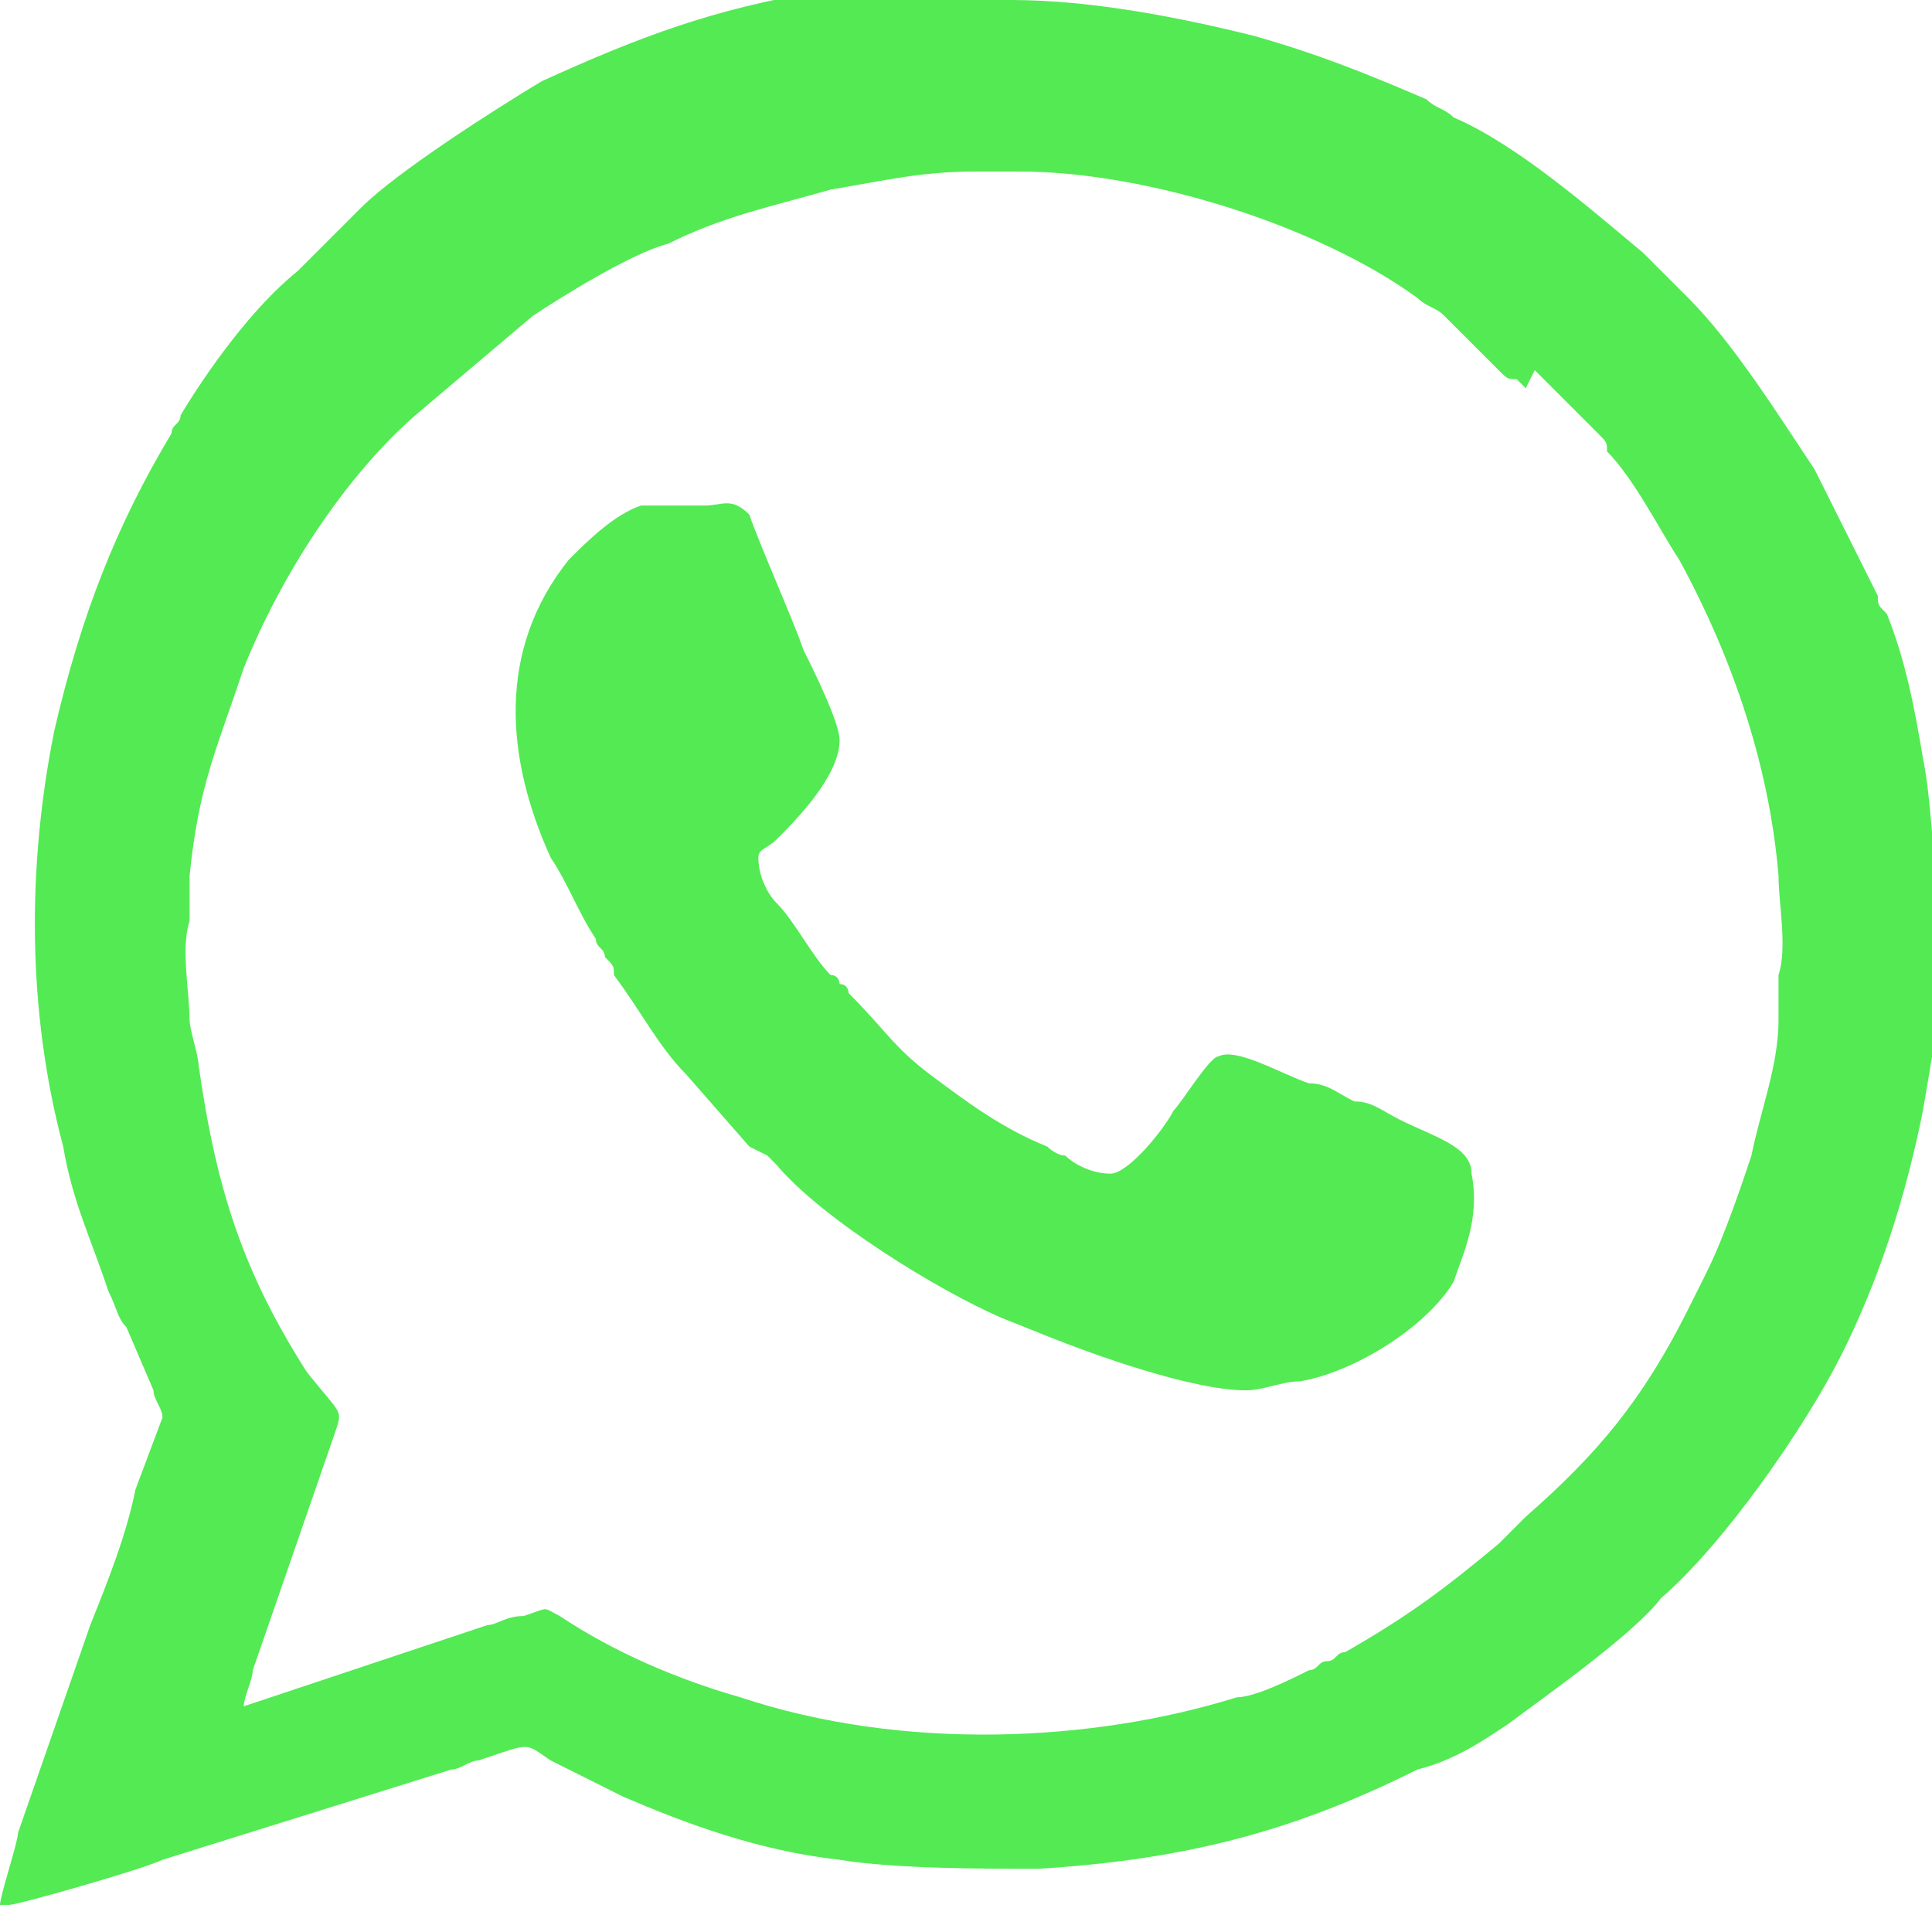
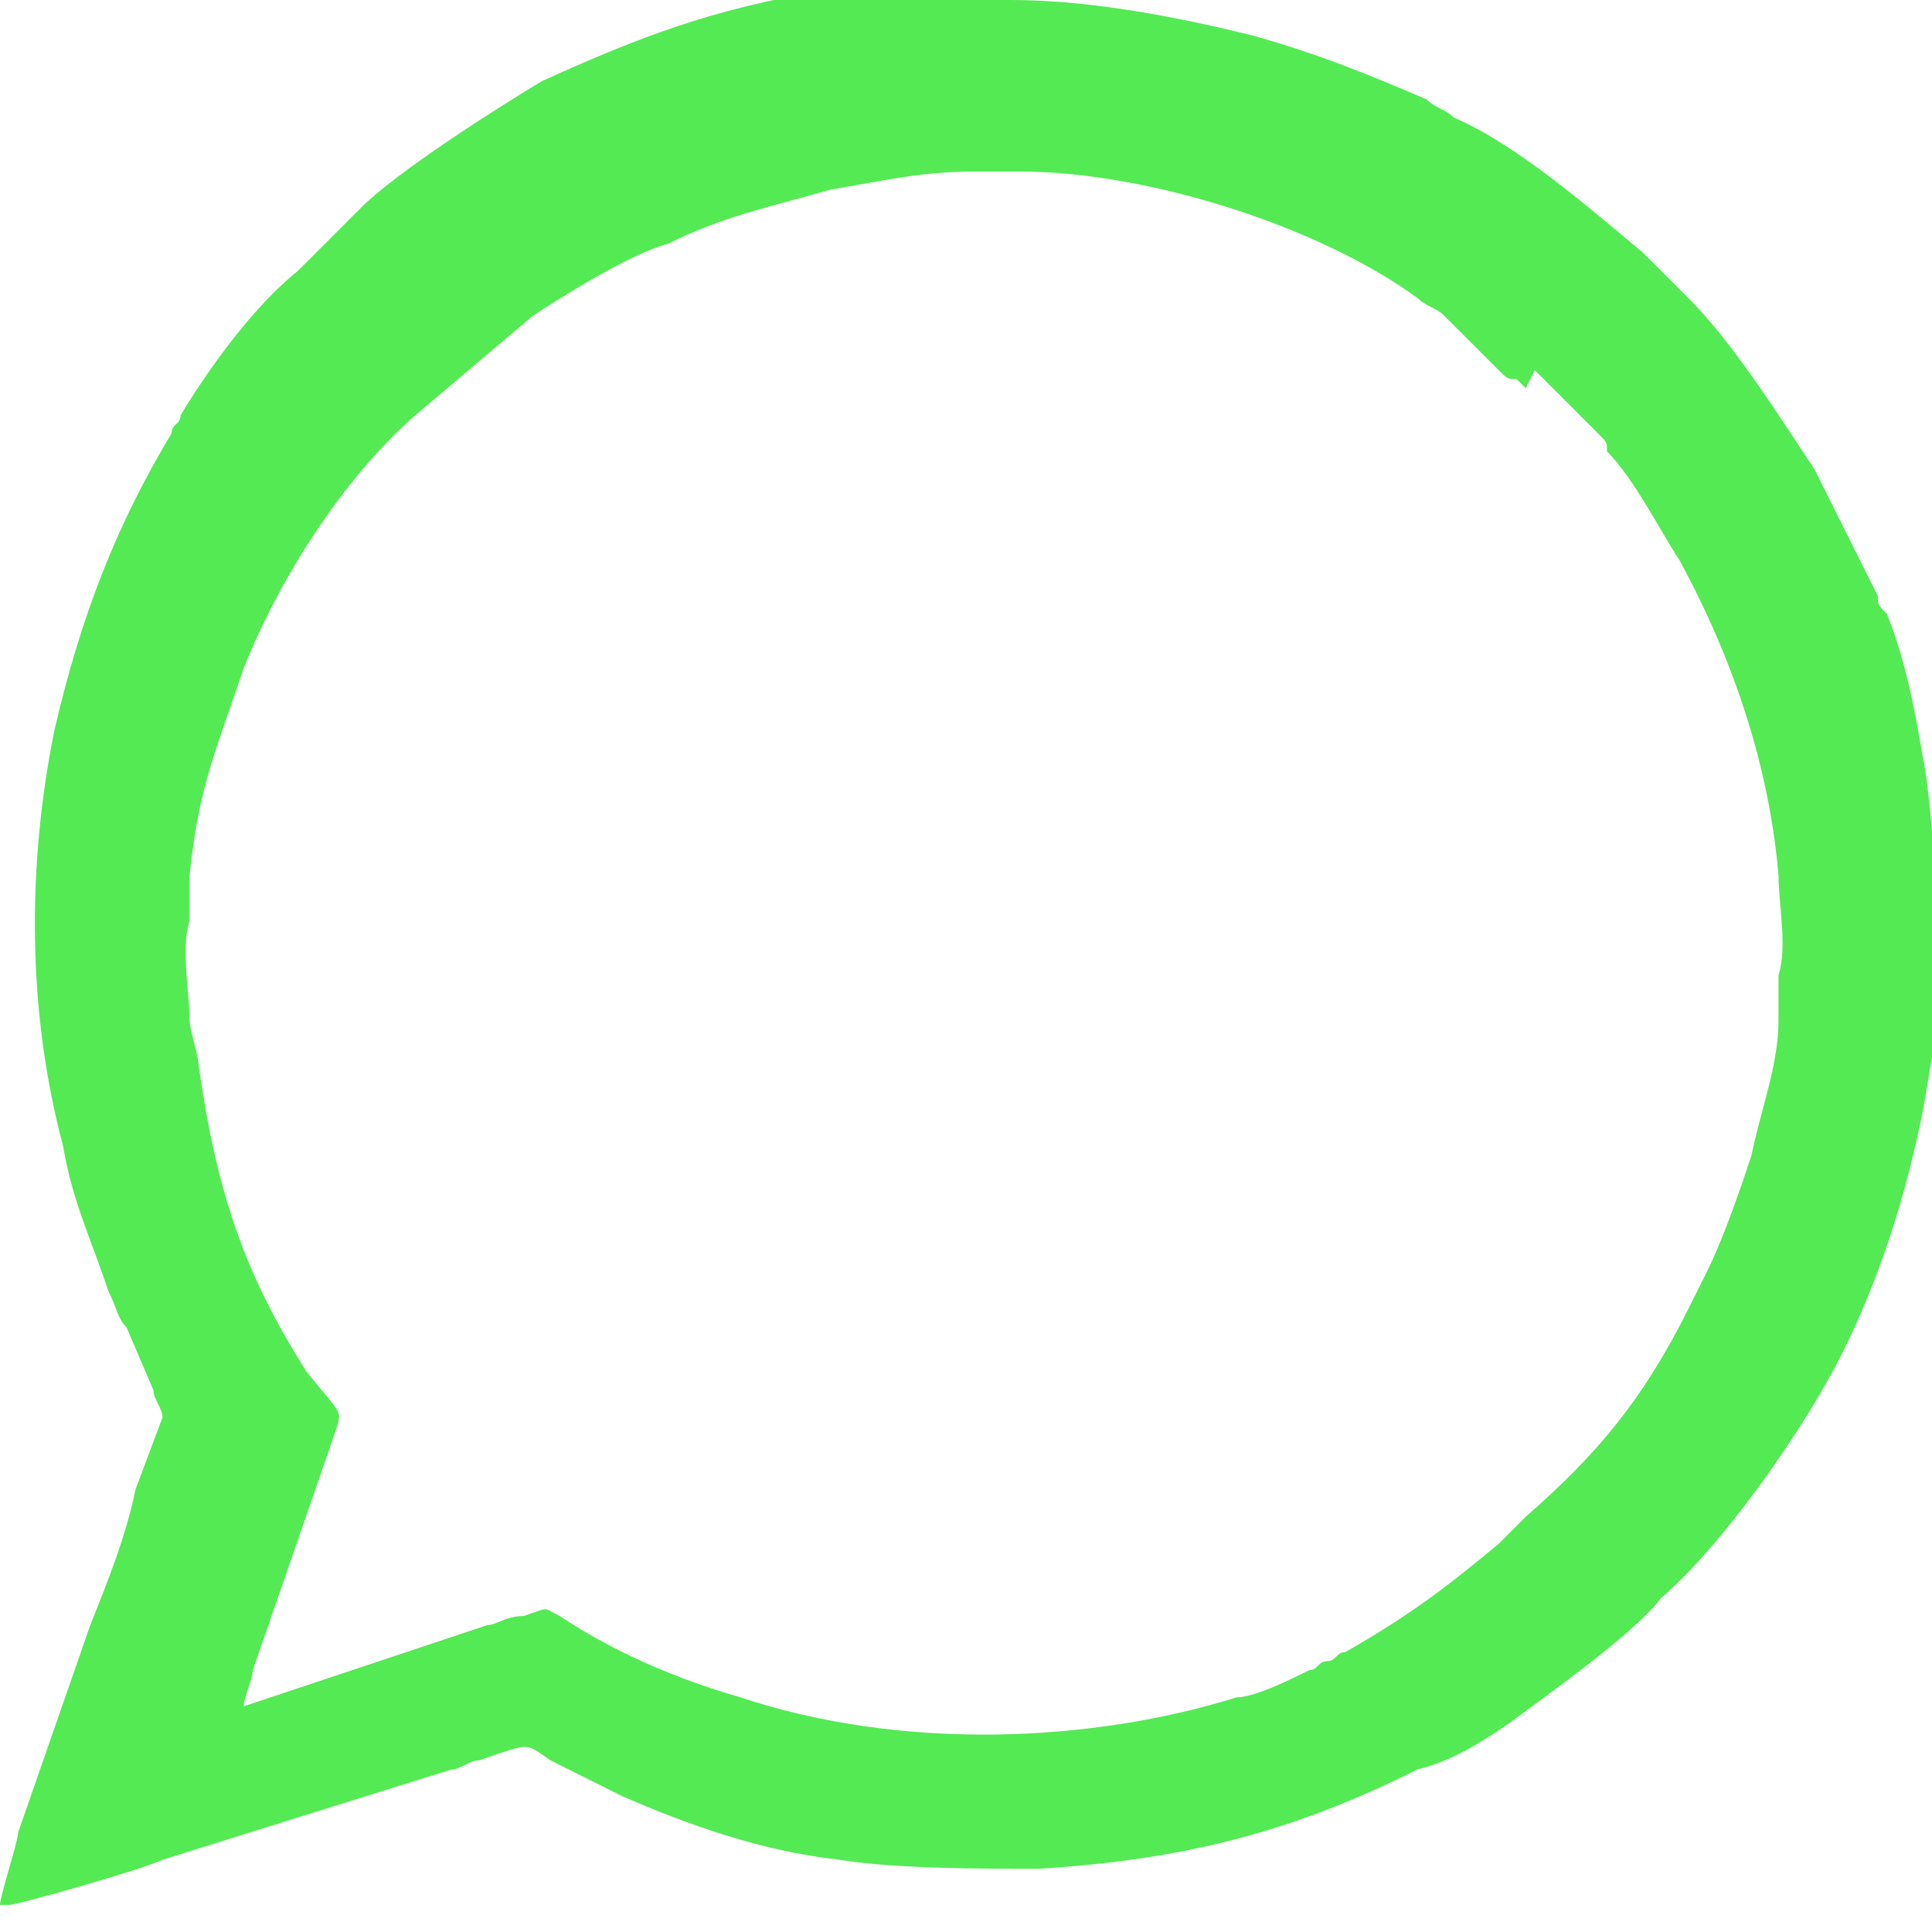
<svg xmlns="http://www.w3.org/2000/svg" xml:space="preserve" width="1.266mm" height="1.266mm" version="1.1" style="shape-rendering:geometricPrecision; text-rendering:geometricPrecision; image-rendering:optimizeQuality; fill-rule:evenodd; clip-rule:evenodd" viewBox="0 0 2.14 2.14">
  <defs>
    <style type="text/css">
   
    .fil0 {fill:#53EA54}
   
  </style>
  </defs>
  <g id="Camada_x0020_1">
    <g id="_2553186726128">
      <path class="fil0" d="M1.7 0.41l0.01 0.01 0.06 0.06c0.01,0.01 0.01,0.01 0.01,0.02 0.03,0.03 0.06,0.09 0.08,0.12 0.06,0.11 0.1,0.23 0.11,0.35 0,0.03 0.01,0.08 0,0.11 -0,0.02 -0,0.04 -0,0.05 -0,0.05 -0.02,0.1 -0.03,0.15 -0.01,0.03 -0.03,0.09 -0.05,0.13l-0.02 0.04c-0.05,0.1 -0.1,0.16 -0.18,0.23l-0.03 0.03c-0.06,0.05 -0.1,0.08 -0.17,0.12 -0.01,0 -0.01,0.01 -0.02,0.01 -0.01,0 -0.01,0.01 -0.02,0.01 -0.02,0.01 -0.06,0.03 -0.08,0.03 -0.16,0.05 -0.37,0.06 -0.55,0 -0.07,-0.02 -0.14,-0.05 -0.2,-0.09 -0.02,-0.01 -0.01,-0.01 -0.04,-0 -0.02,0 -0.03,0.01 -0.04,0.01l-0.27 0.09c0,-0.01 0.01,-0.03 0.01,-0.04l0.09 -0.26c0.01,-0.03 0.01,-0.02 -0.03,-0.07 -0.07,-0.11 -0.1,-0.2 -0.12,-0.34 -0,-0.01 -0.01,-0.04 -0.01,-0.05 -0,-0.03 -0.01,-0.08 -0,-0.11 0,-0.02 0,-0.03 0,-0.05 0.01,-0.1 0.03,-0.14 0.06,-0.23 0.04,-0.1 0.11,-0.21 0.19,-0.28l0.13 -0.11c0.03,-0.02 0.11,-0.07 0.15,-0.08 0.06,-0.03 0.11,-0.04 0.18,-0.06 0.06,-0.01 0.1,-0.02 0.16,-0.02 0.01,-0 0.02,-0 0.02,-0 0.01,0 0.02,0 0.03,0 0.14,-0 0.33,0.06 0.44,0.14 0.01,0.01 0.02,0.01 0.03,0.02 0.01,0.01 0.02,0.02 0.03,0.03l0.03 0.03c0.01,0.01 0.01,0.01 0.02,0.01l0.01 0.01c0,0 0,0 0,0zm-0.64 -0.41l0.06 0c0.09,0 0.19,0.02 0.27,0.04 0.07,0.02 0.12,0.04 0.19,0.07 0.01,0.01 0.02,0.01 0.03,0.02 0.07,0.03 0.15,0.1 0.21,0.15 0.01,0.01 0.01,0.01 0.01,0.01l0.03 0.03c0.01,0.01 0.01,0.01 0.01,0.01 0.05,0.05 0.1,0.13 0.14,0.19l0.07 0.14c0,0.01 0,0.01 0.01,0.02 0.02,0.05 0.03,0.1 0.04,0.16 0.01,0.05 0.01,0.11 0.02,0.17l0 0.05c-0,0.06 -0.01,0.11 -0.02,0.17 -0.02,0.1 -0.05,0.19 -0.09,0.27 -0.04,0.08 -0.13,0.21 -0.2,0.27l-0 0c-0.03,0.04 -0.13,0.11 -0.17,0.14 -0.03,0.02 -0.06,0.04 -0.1,0.05 -0.14,0.07 -0.26,0.1 -0.42,0.11 -0.06,0 -0.16,-0 -0.22,-0.01 -0.09,-0.01 -0.17,-0.04 -0.24,-0.07l-0.08 -0.04c-0.03,-0.02 -0.02,-0.02 -0.08,0 -0.01,0 -0.02,0.01 -0.03,0.01l-0.32 0.1c-0.02,0.01 -0.16,0.05 -0.17,0.05l-0.01 0 0 -0c-0,-0.01 0.02,-0.07 0.02,-0.08l0.08 -0.23c0.02,-0.05 0.04,-0.1 0.05,-0.15l0.03 -0.08c0,-0.01 -0.01,-0.02 -0.01,-0.03l-0.03 -0.07c-0.01,-0.01 -0.01,-0.02 -0.02,-0.04 -0.02,-0.06 -0.04,-0.1 -0.05,-0.16 -0.04,-0.15 -0.04,-0.31 -0.01,-0.46 0.03,-0.13 0.07,-0.23 0.13,-0.33 0,-0.01 0.01,-0.01 0.01,-0.02 0.03,-0.05 0.08,-0.12 0.13,-0.16 0.01,-0.01 0.02,-0.02 0.03,-0.03l0.04 -0.04c0.04,-0.04 0.15,-0.11 0.2,-0.14 0.11,-0.05 0.19,-0.08 0.31,-0.1 0.04,-0.01 0.09,-0.01 0.15,-0.01z" />
-       <path class="fil0" d="M0.85 1.28l0.01 0.01c0.05,0.06 0.18,0.14 0.25,0.17l0.05 0.02c0.05,0.02 0.16,0.06 0.22,0.06 0.02,0 0.04,-0.01 0.06,-0.01 0.06,-0.01 0.14,-0.06 0.17,-0.11 0.01,-0.03 0.03,-0.07 0.02,-0.12 -0,-0.03 -0.04,-0.04 -0.08,-0.06 -0.02,-0.01 -0.03,-0.02 -0.05,-0.02 -0.02,-0.01 -0.03,-0.02 -0.05,-0.02 -0.03,-0.01 -0.08,-0.04 -0.1,-0.03 -0.01,0 -0.04,0.05 -0.05,0.06 -0.01,0.02 -0.05,0.07 -0.07,0.07 -0.02,0 -0.04,-0.01 -0.05,-0.02 -0.01,-0 -0.02,-0.01 -0.02,-0.01 -0.05,-0.02 -0.09,-0.05 -0.13,-0.08 -0.04,-0.03 -0.05,-0.05 -0.09,-0.09 -0,-0 -0,-0.01 -0.01,-0.01 -0,-0 -0,-0.01 -0.01,-0.01 -0.02,-0.02 -0.04,-0.06 -0.06,-0.08 -0.01,-0.01 -0.02,-0.03 -0.02,-0.05 0,-0.01 0.01,-0.01 0.02,-0.02 0.02,-0.02 0.07,-0.07 0.07,-0.11 0,-0.02 -0.03,-0.08 -0.04,-0.1 -0.01,-0.03 -0.05,-0.12 -0.06,-0.15 -0.02,-0.02 -0.03,-0.01 -0.05,-0.01 -0.02,-0 -0.05,-0 -0.07,0 -0.03,0.01 -0.06,0.04 -0.08,0.06 -0.08,0.1 -0.07,0.22 -0.02,0.33 0.02,0.03 0.03,0.06 0.05,0.09 0,0.01 0.01,0.01 0.01,0.02 0.01,0.01 0.01,0.01 0.01,0.02 0.03,0.04 0.05,0.08 0.08,0.11l0.07 0.08c0,0 0,0 0,0z" />
-       <path class="fil0" d="M0.01 2.14c0,-0 -0,-0 0,-0l-0.01 0 0 -0c-0,0 -0,-0 -0,0l0 0.01 0.01 0z" />
      <path class="fil0" d="M0.85 1.28l-0.01 -0.01c0,0.01 -0,0 0,0l0 0z" />
-       <path class="fil0" d="M1.7 0.41l-0.01 -0.01c0,0 -0,0 0,0l0 0z" />
      <path class="fil0" d="M1.83 1.78c0.01,-0 0,0 0,-0l-0 0z" />
    </g>
  </g>
</svg>